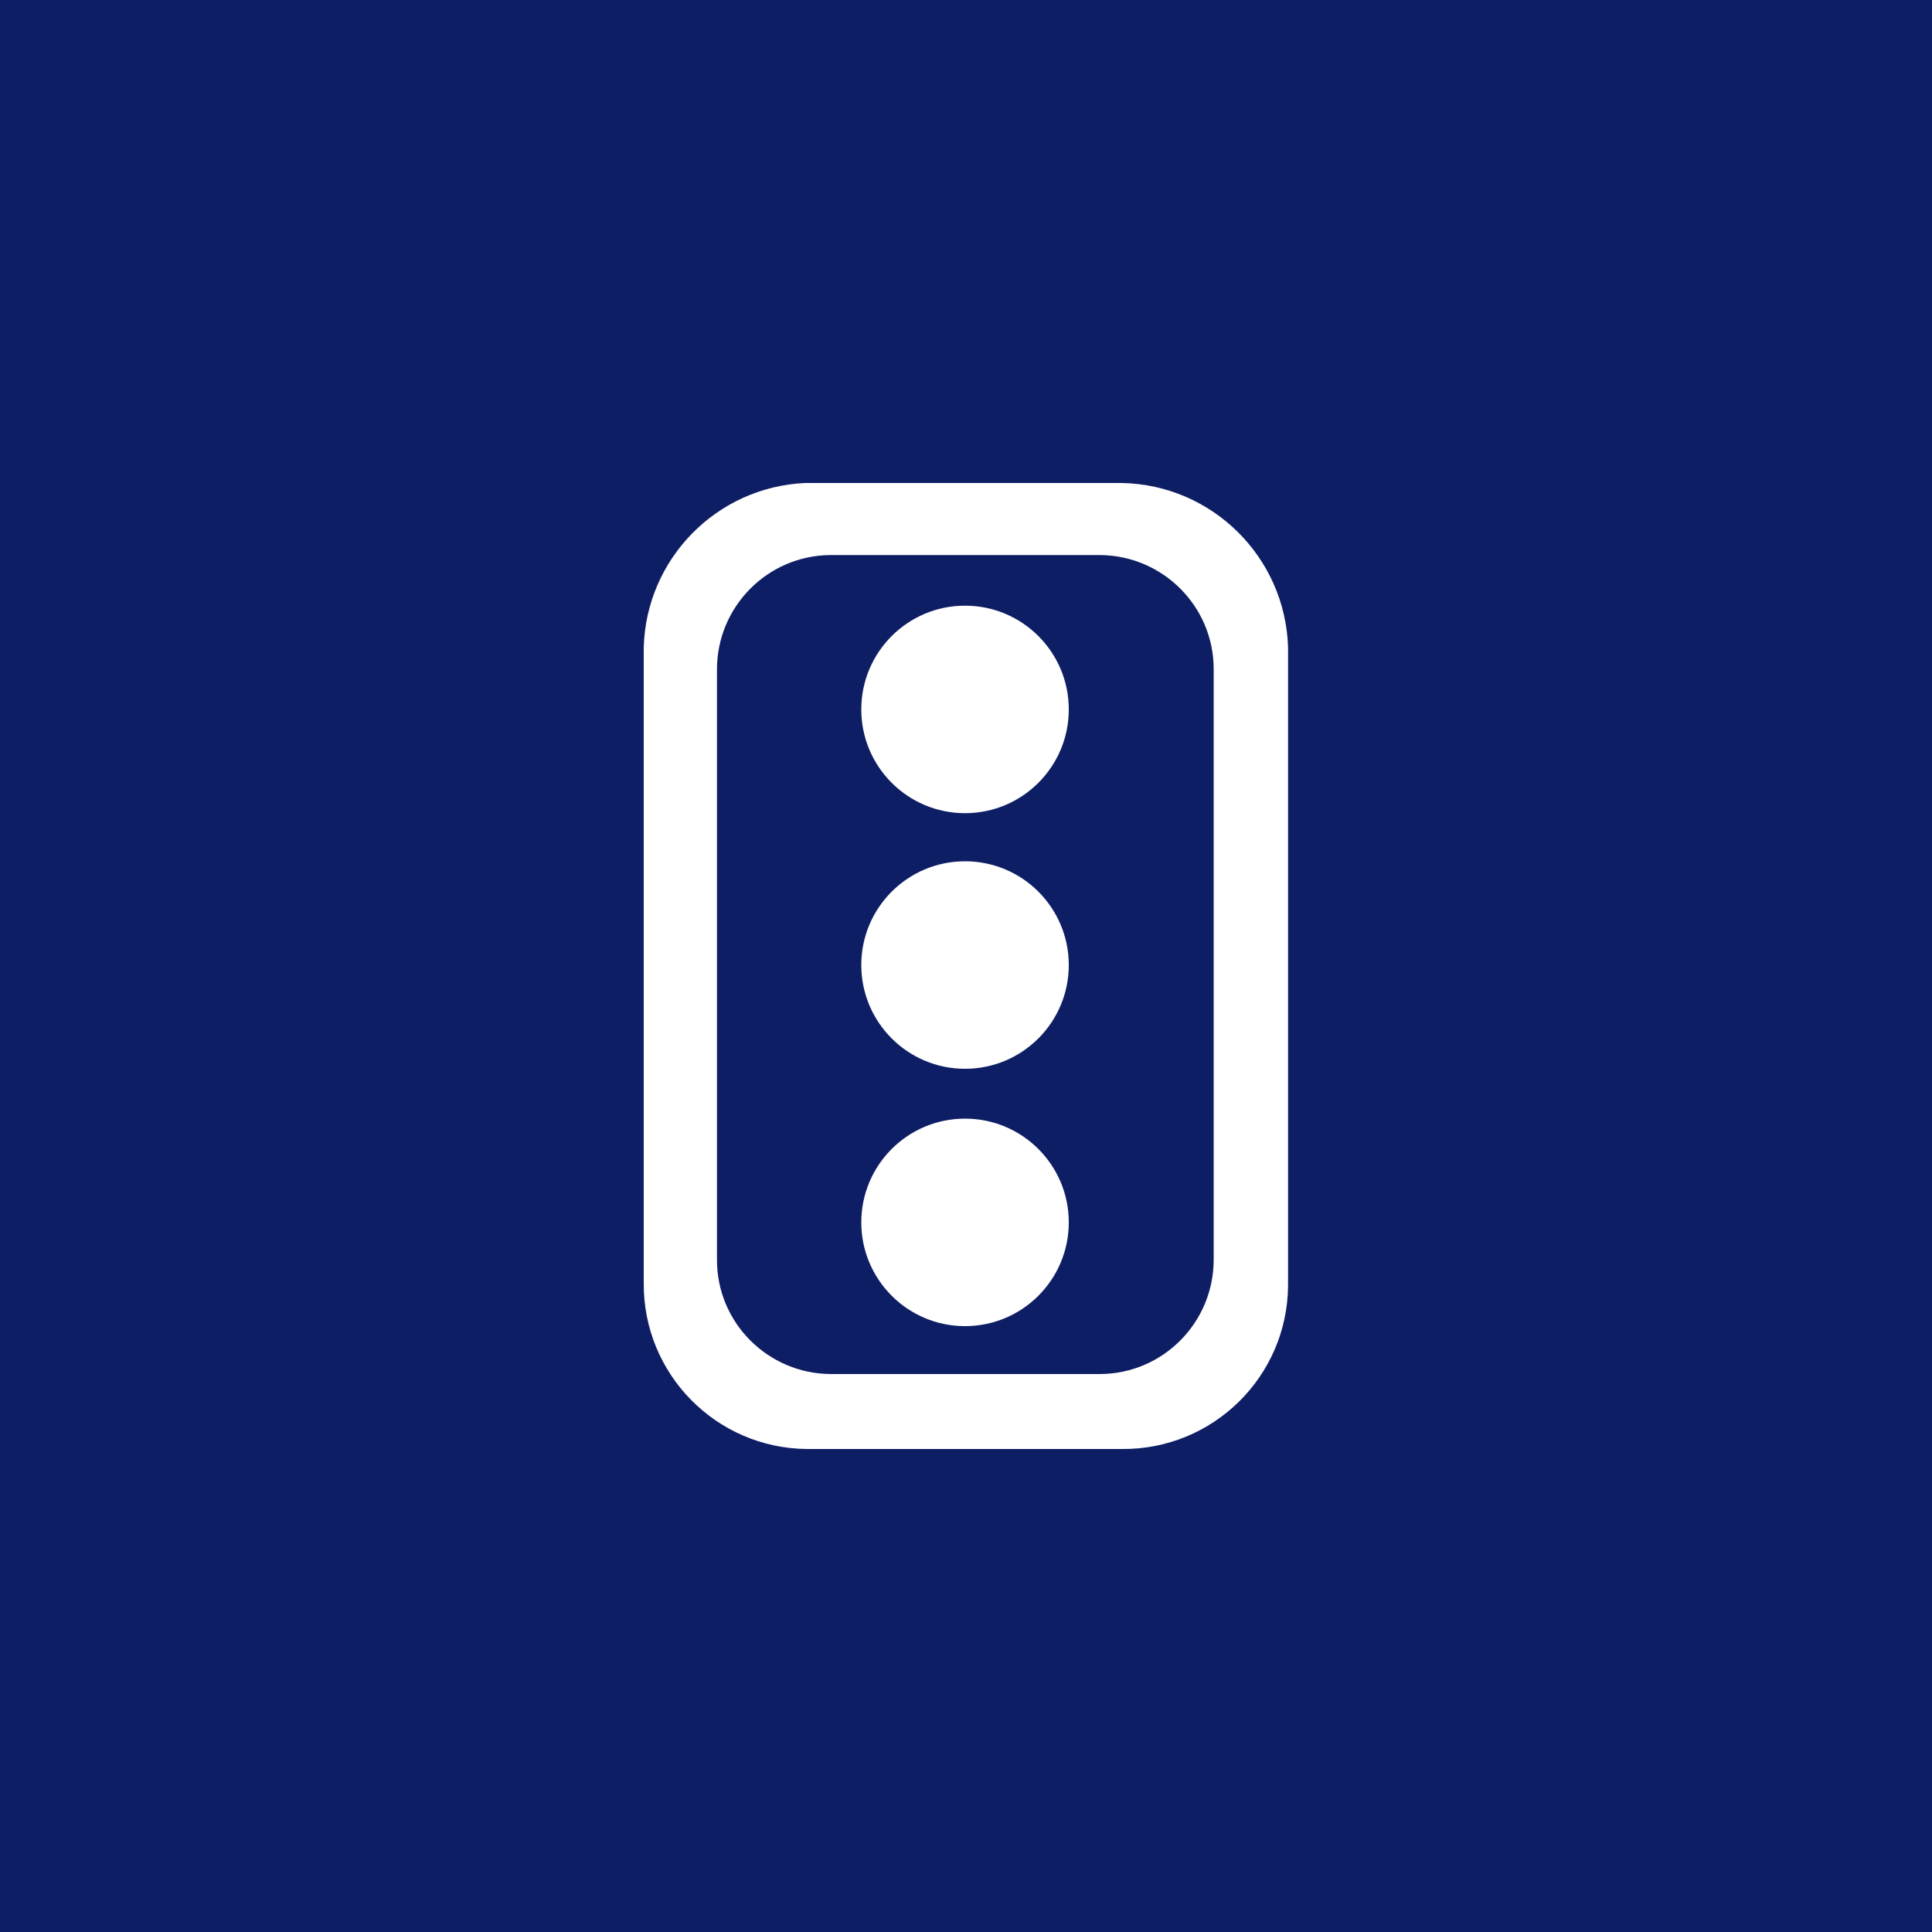
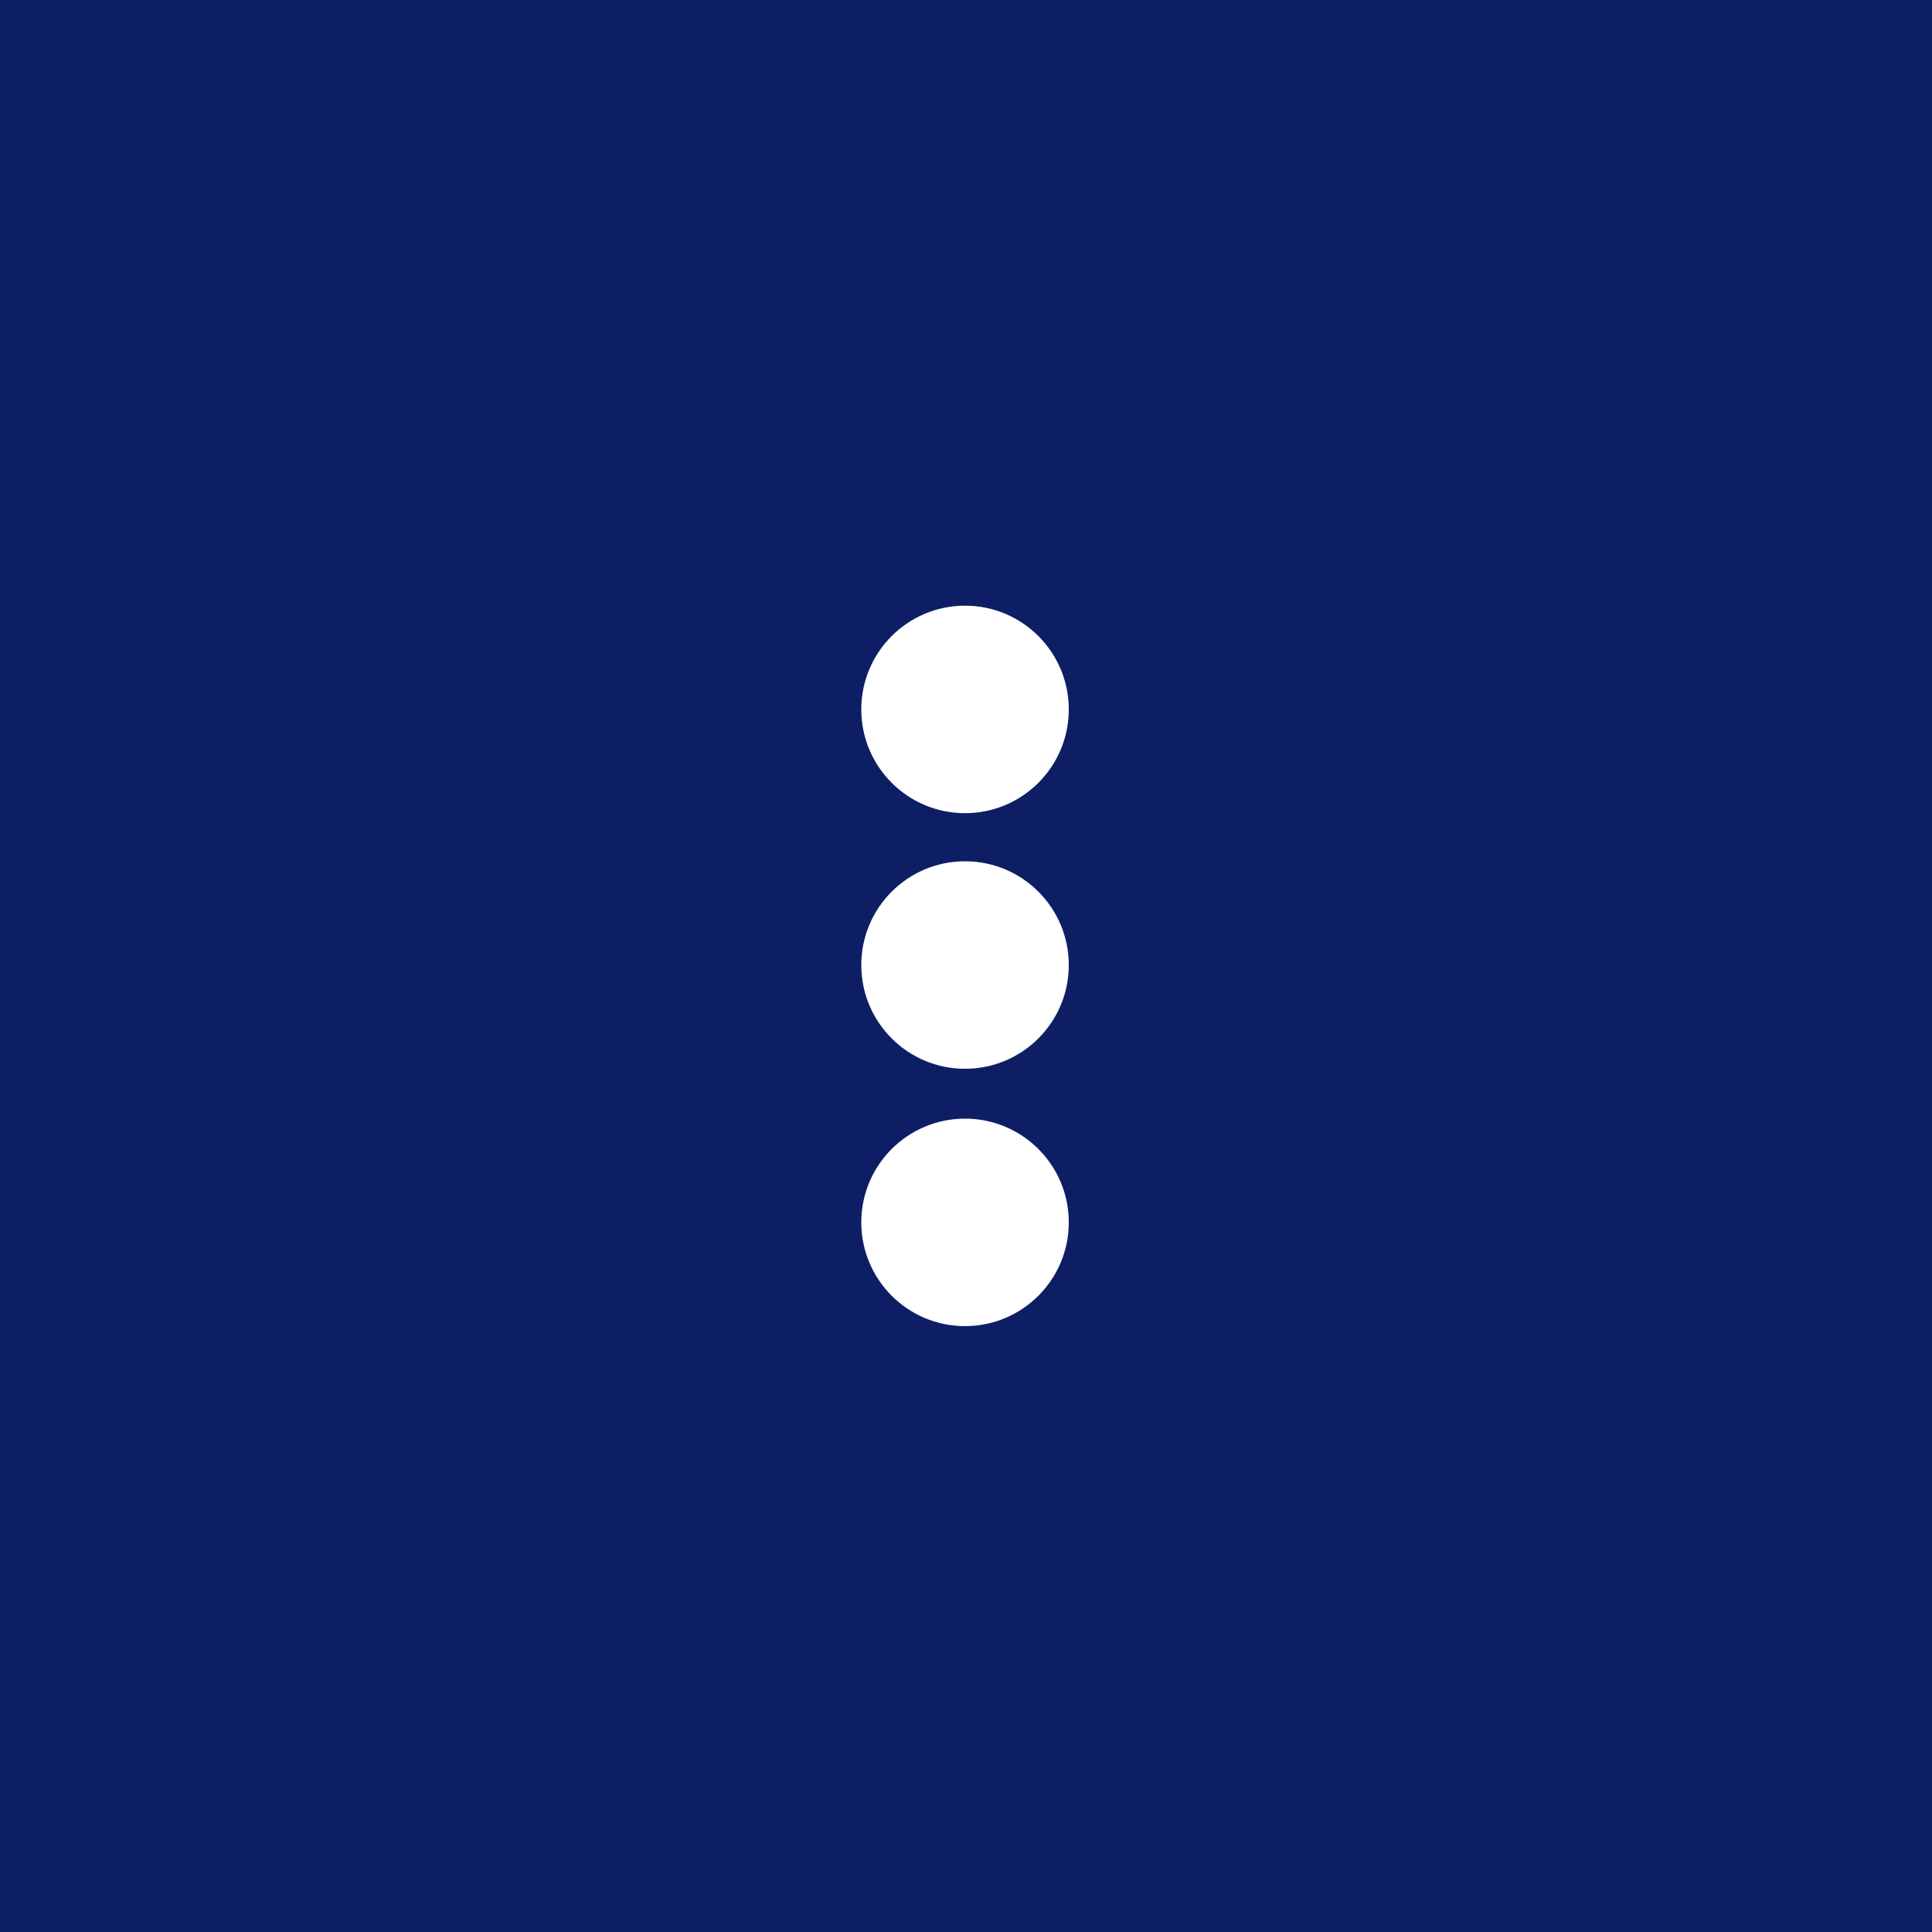
<svg xmlns="http://www.w3.org/2000/svg" viewBox="0 0 100 100">
  <path d="m-1-1h102v102h-102z" fill="#0e1e65" />
  <g fill="#fff">
-     <path d="m58.07 25h-16.4c-4.58.21-8.22 3.92-8.35 8.5v32.9c-.04 4.71 3.74 8.56 8.45 8.6h.05 16.25c4.71.04 8.56-3.74 8.6-8.45 0-.05 0-.1 0-.15v-32.9c-.15-4.67-3.93-8.41-8.6-8.5zm4.75 40.2c0 3.25-2.62 5.9-5.87 5.92h-13.97c-3.25-.03-5.88-2.67-5.87-5.92v-30.55c0-3.25 2.62-5.9 5.87-5.92h13.97c3.25.03 5.88 2.67 5.87 5.92z" />
    <circle cx="49.95" cy="49.95" r="5.37" />
    <circle cx="49.95" cy="36.72" r="5.37" />
    <circle cx="49.95" cy="63.27" r="5.37" />
  </g>
</svg>